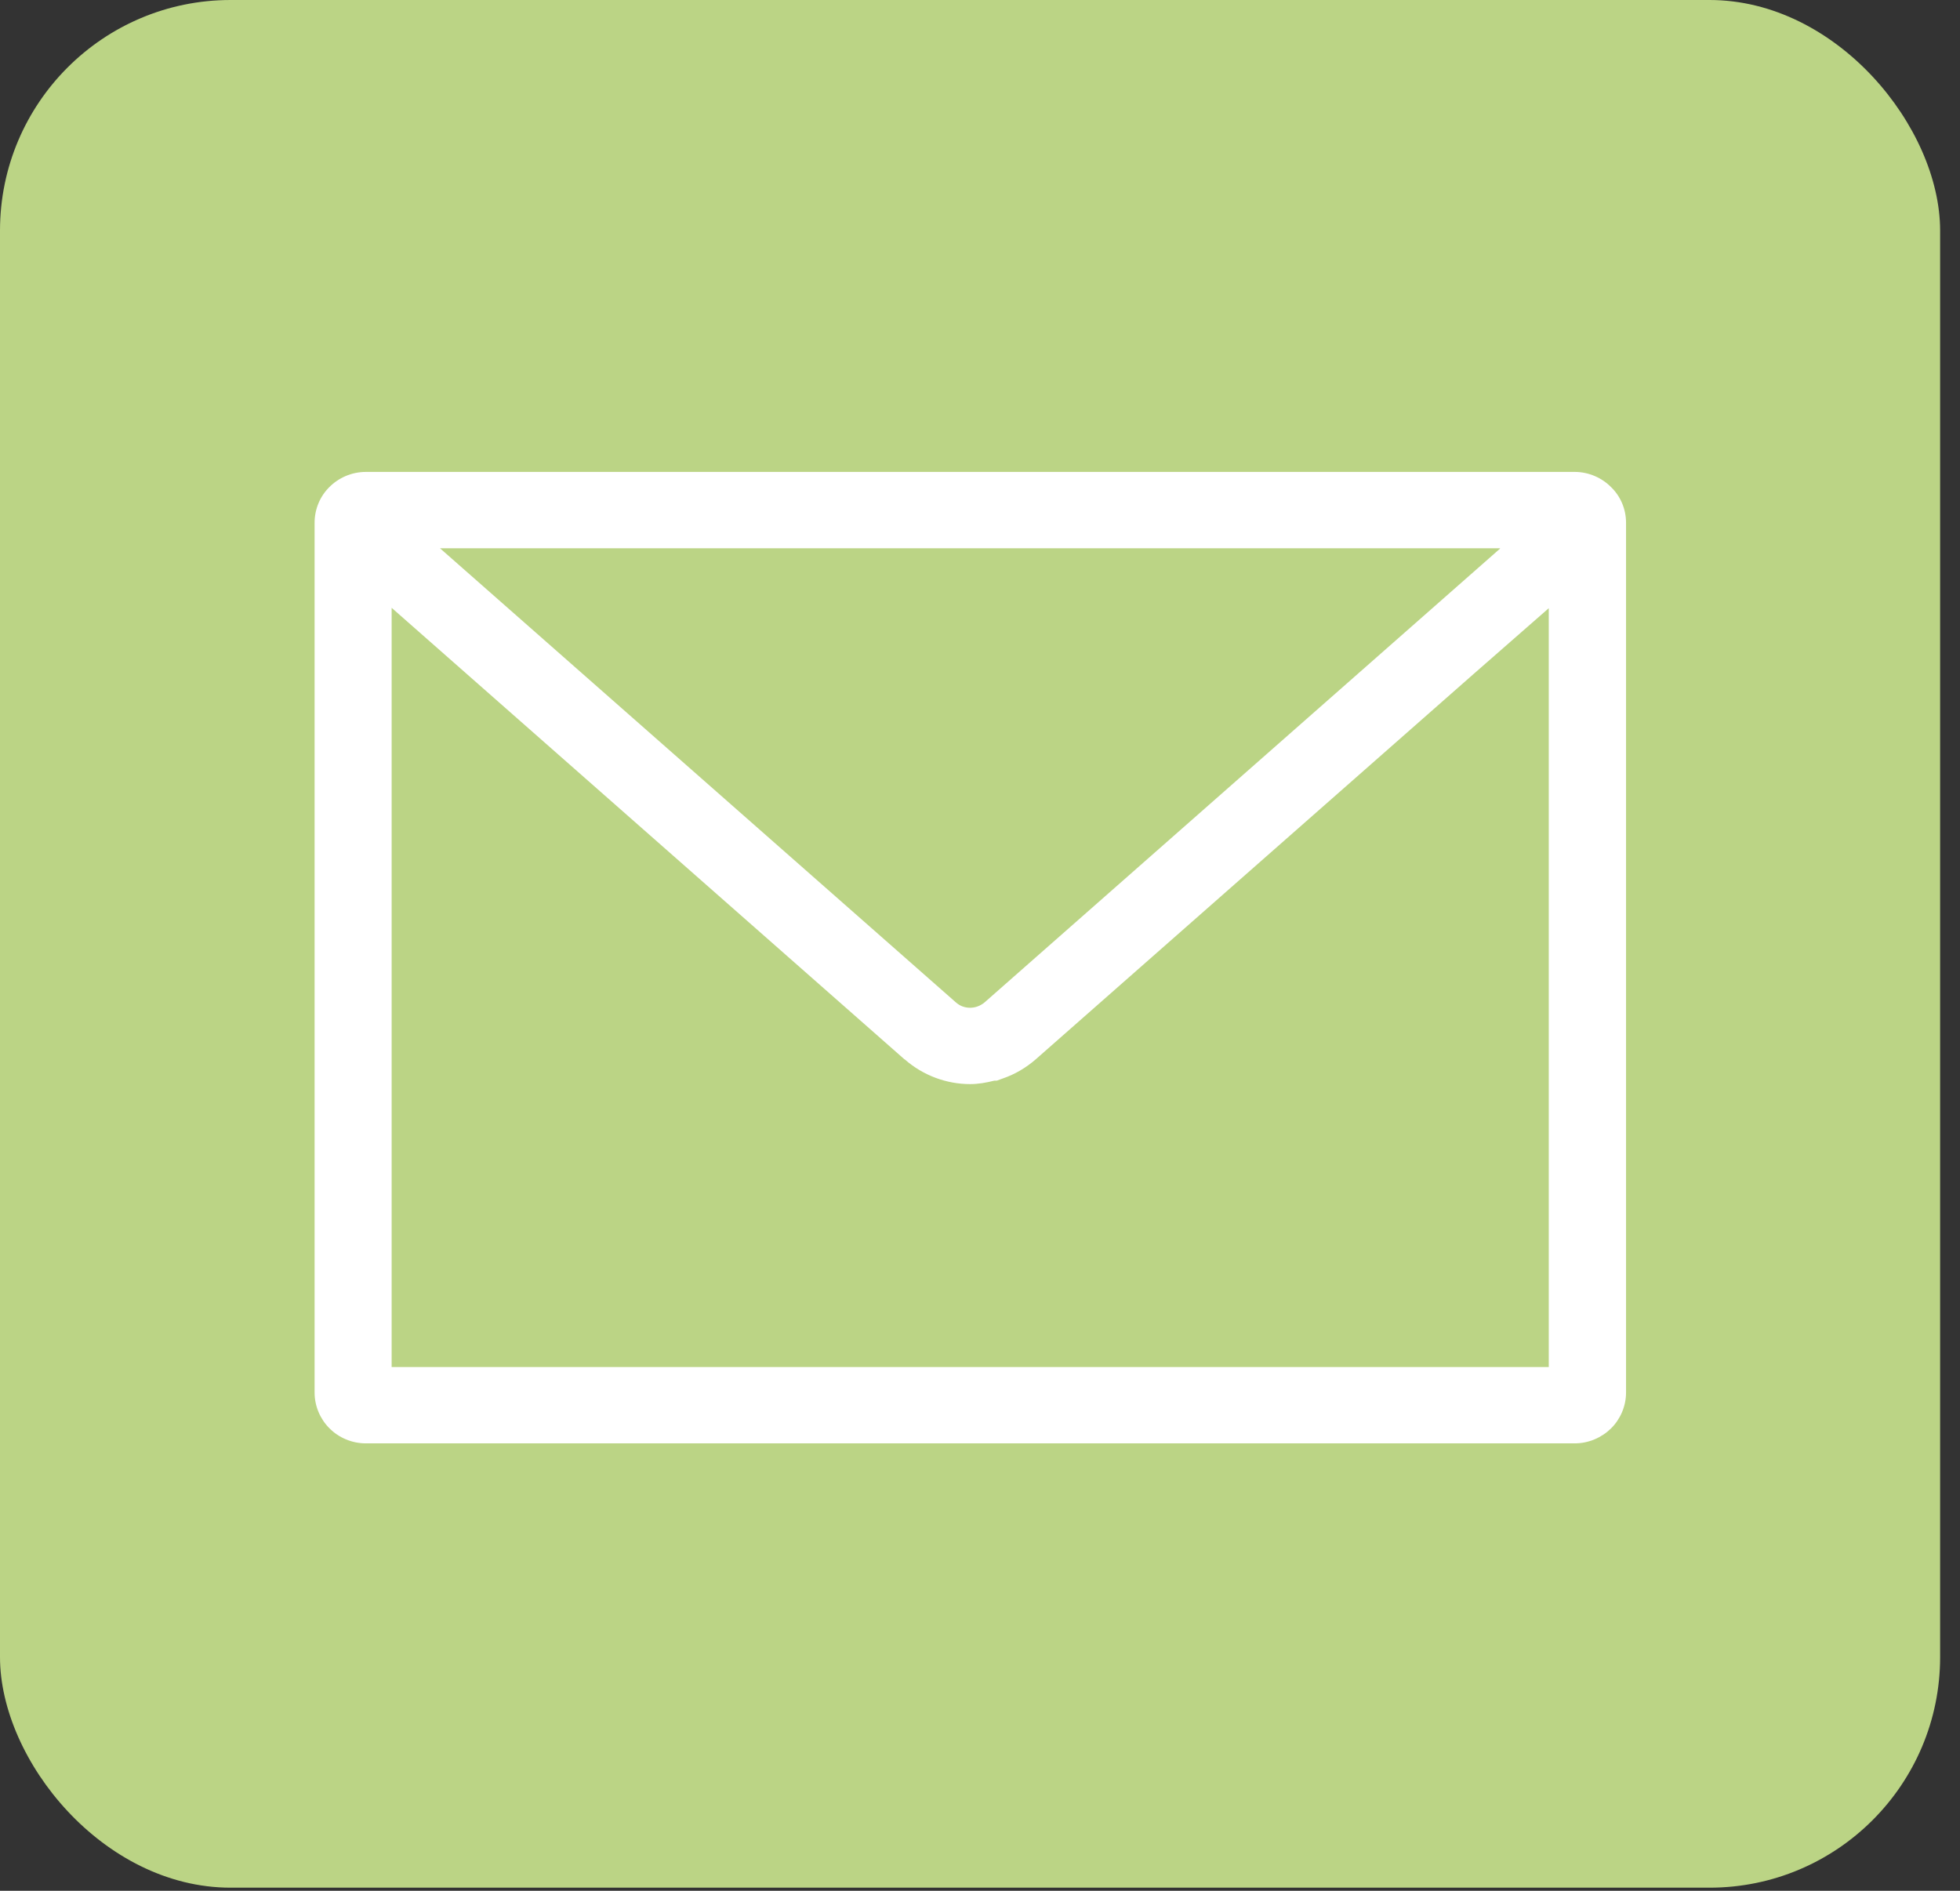
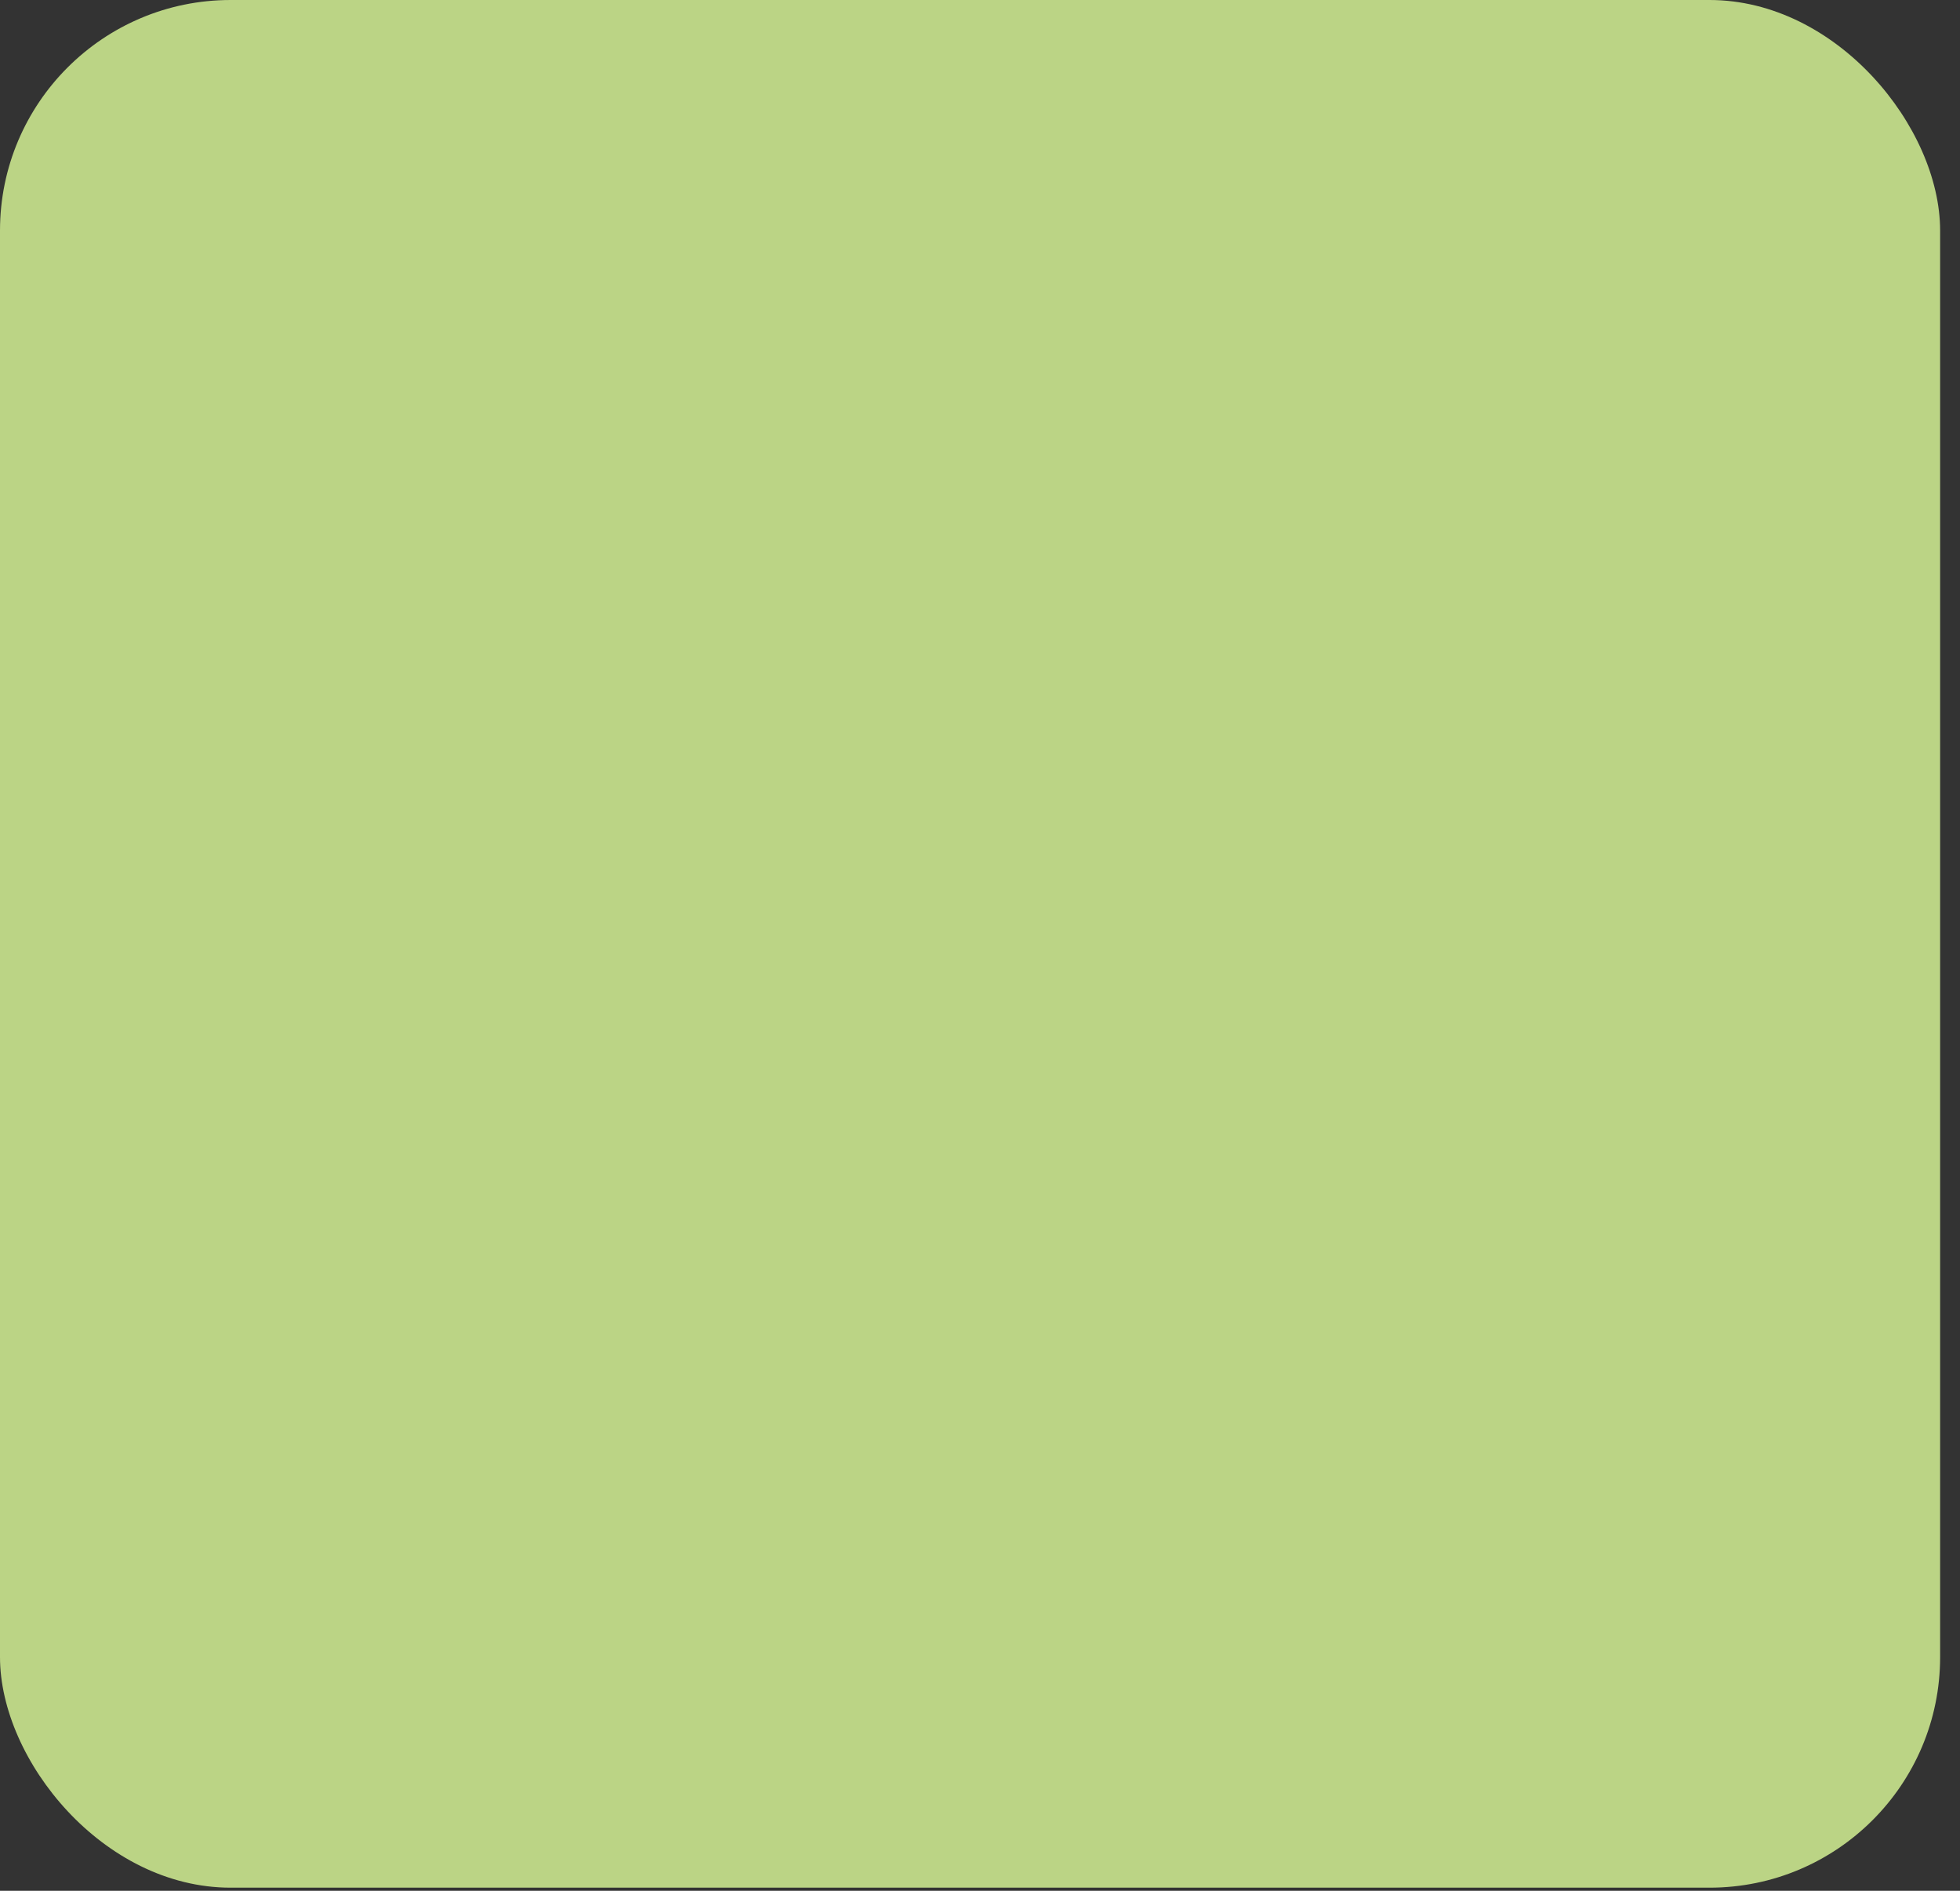
<svg xmlns="http://www.w3.org/2000/svg" width="85" height="82" viewBox="0 0 85 82" fill="none">
  <rect x="0" y="0" width="85" height="82" fill="#333333" stroke="none" />
  <rect width="84.138" height="81.864" rx="10" fill="#BBD485" />
  <g clip-path="url(#clip0_2114_9947)">
-     <path d="M68.295 20.466H15.864C15.242 20.466 14.673 20.729 14.282 21.125C13.891 21.511 13.643 22.064 13.643 22.67V60.39C13.643 60.988 13.891 61.55 14.291 61.945C14.682 62.34 15.251 62.595 15.864 62.595H68.295C68.899 62.595 69.468 62.34 69.868 61.945C70.268 61.55 70.517 60.988 70.517 60.39V22.67C70.517 22.064 70.268 21.511 69.868 21.125C69.477 20.729 68.908 20.466 68.295 20.466ZM67.166 26.376V59.284H16.984V26.359L39.227 45.943H39.236C40.036 46.646 41.058 47.015 42.071 47.015C42.426 47.015 42.773 46.953 43.119 46.866H43.226L43.493 46.769C44.008 46.593 44.488 46.312 44.914 45.943C48.691 42.624 57.791 34.605 63.914 29.222L67.166 26.376ZM65.051 23.794C59.586 28.607 47.243 39.471 42.693 43.476C42.595 43.555 42.488 43.616 42.382 43.651C42.284 43.686 42.177 43.704 42.071 43.704C41.849 43.704 41.635 43.634 41.449 43.467L19.081 23.777H65.051V23.794Z" fill="white" />
-   </g>
+     </g>
  <defs>
    <clipPath id="clip0_2114_9947">
-       <rect width="56.874" height="42.129" fill="white" transform="translate(13.643 20.466)" />
-     </clipPath>
+       </clipPath>
  </defs>
</svg>